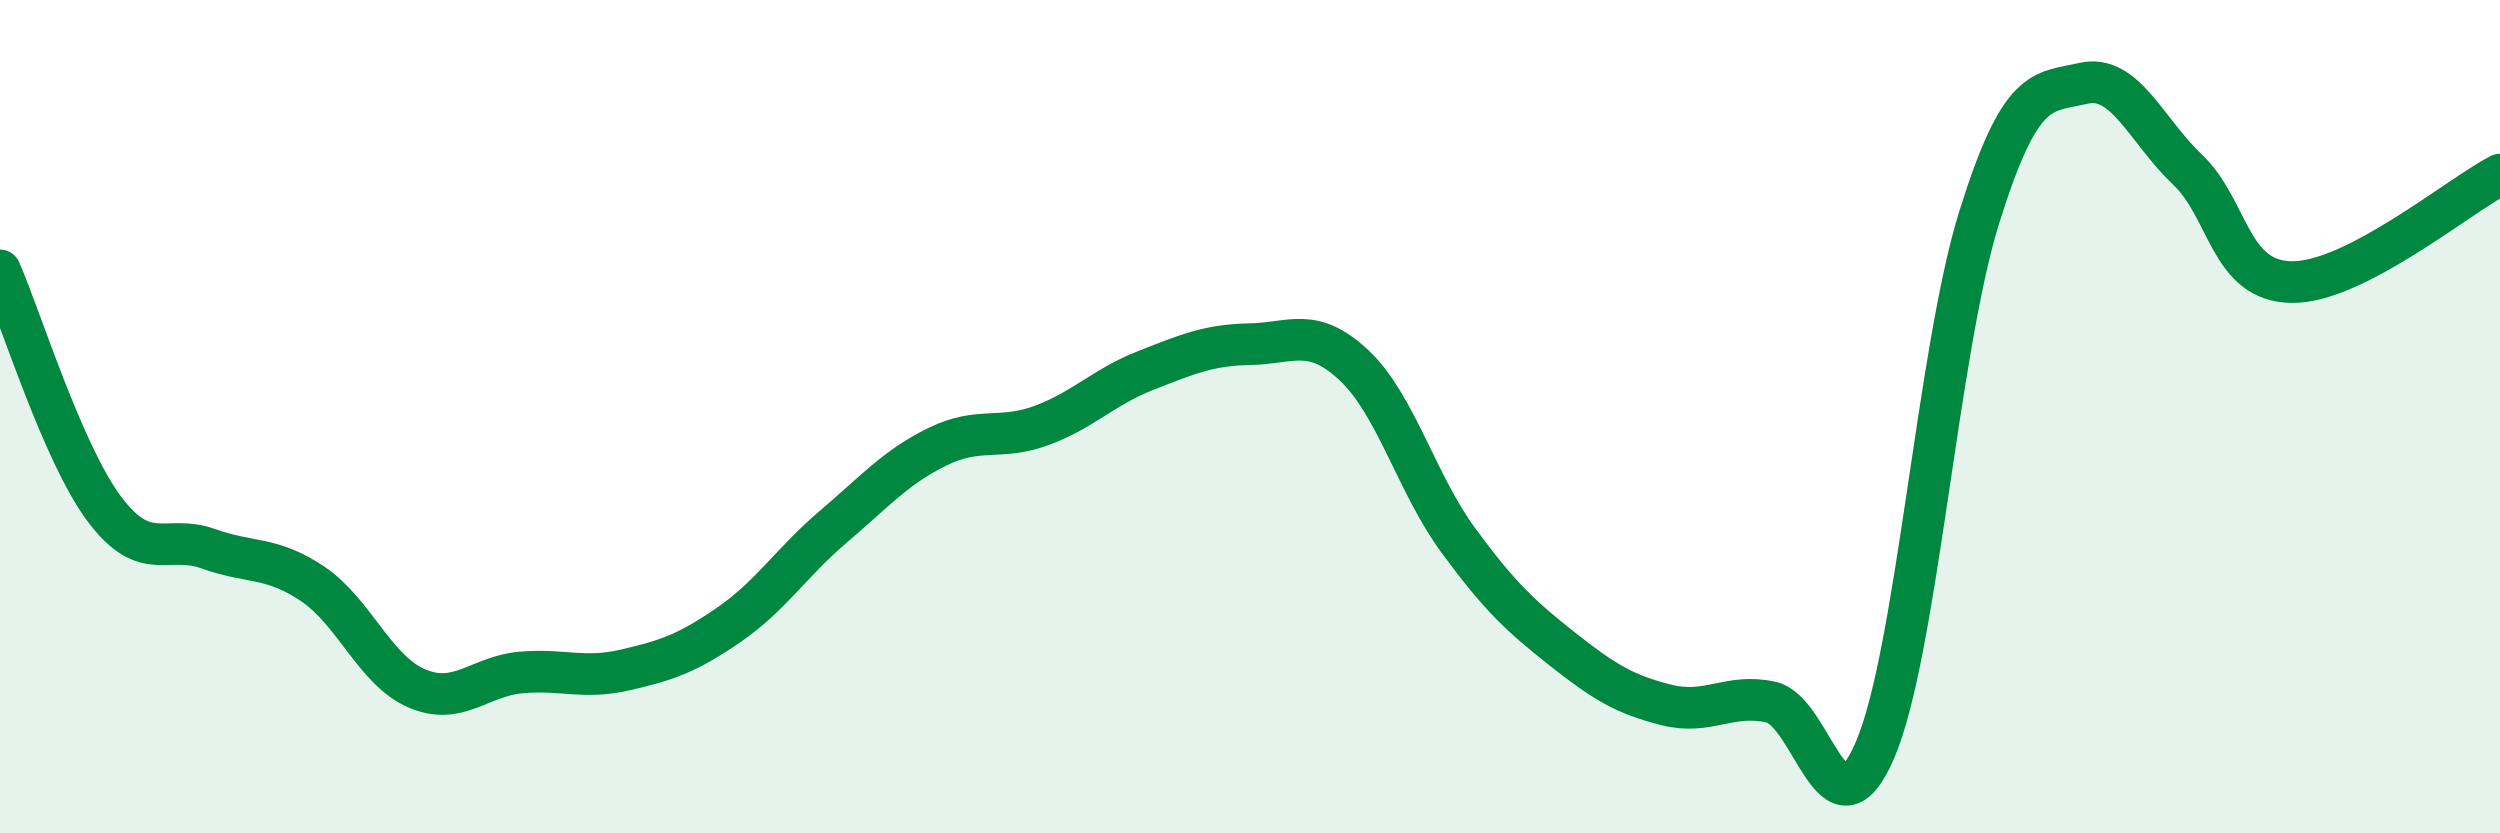
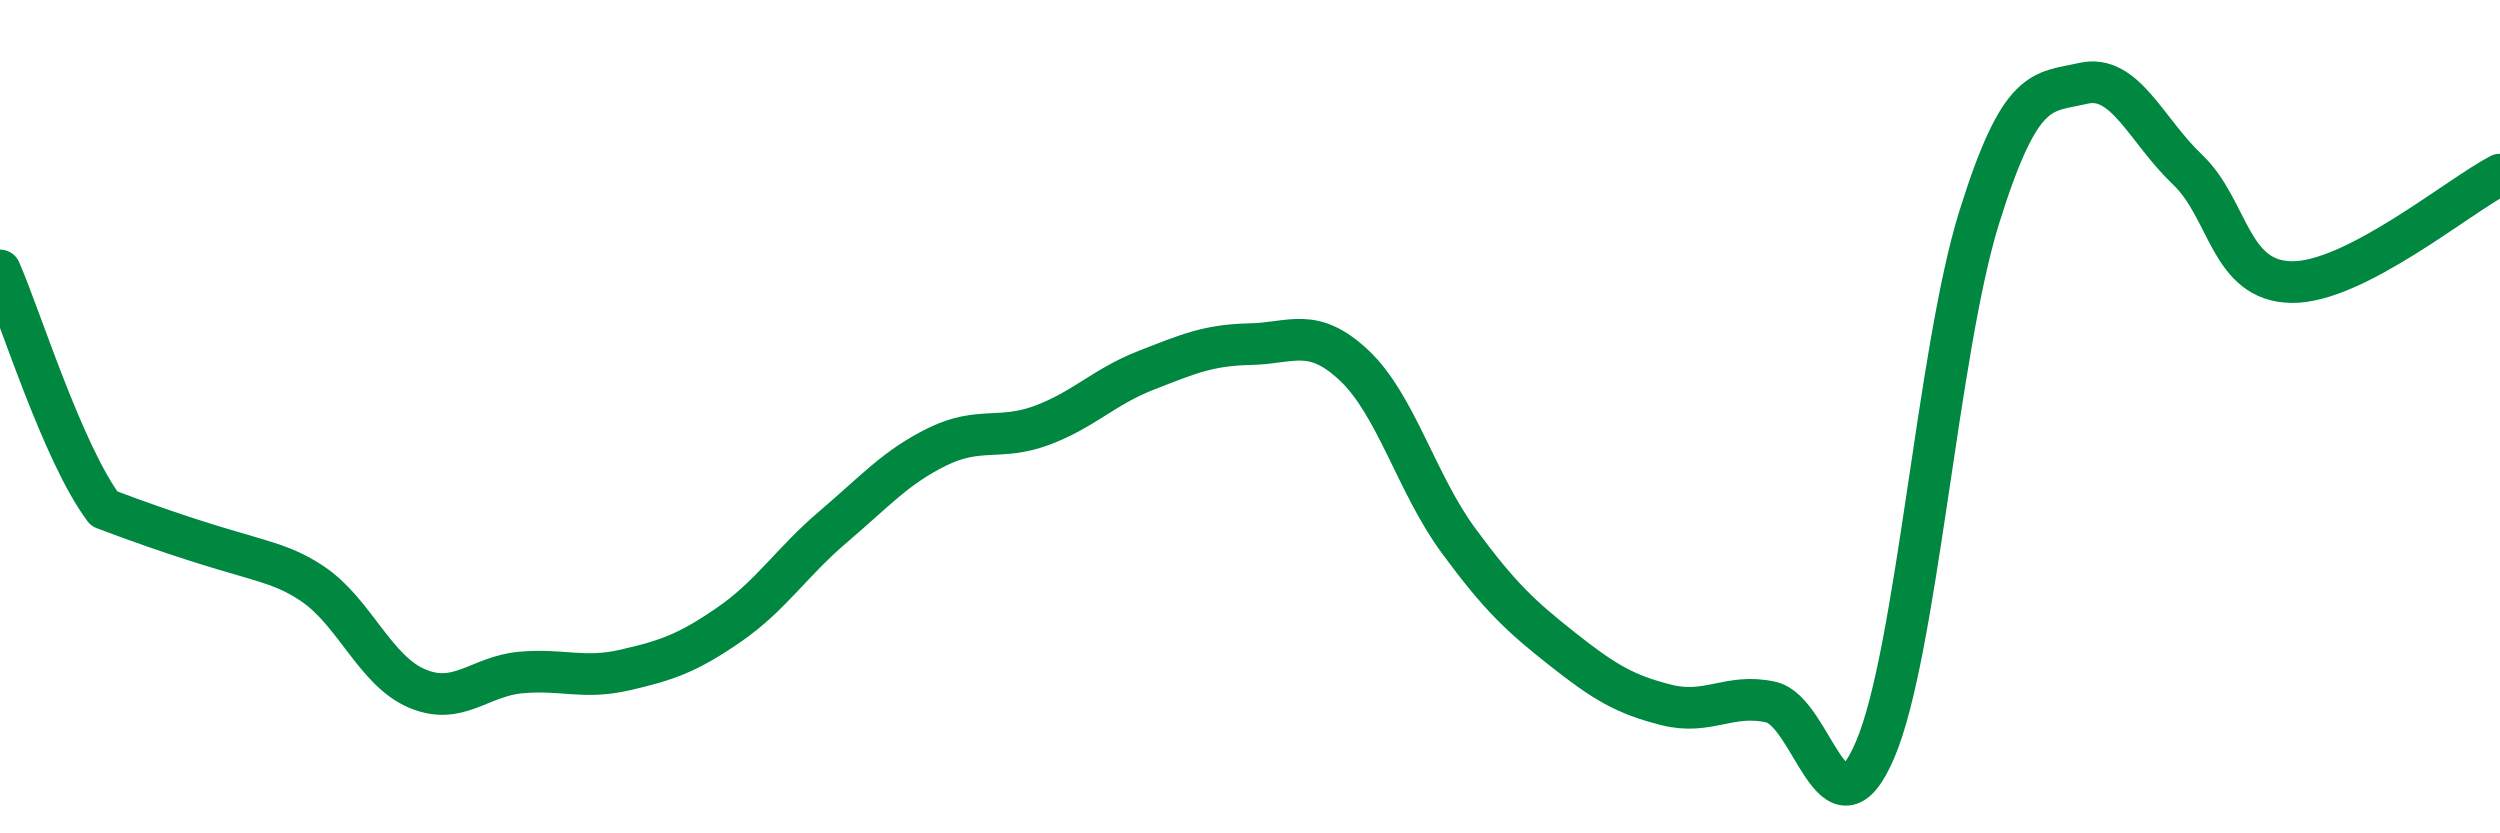
<svg xmlns="http://www.w3.org/2000/svg" width="60" height="20" viewBox="0 0 60 20">
-   <path d="M 0,6.49 C 0.5,7.63 1.5,10.87 2.5,12.21 C 3.5,13.55 4,12.81 5,13.17 C 6,13.53 6.5,13.34 7.5,14.01 C 8.5,14.68 9,16.09 10,16.52 C 11,16.95 11.5,16.23 12.5,16.14 C 13.5,16.05 14,16.31 15,16.08 C 16,15.85 16.5,15.68 17.5,14.99 C 18.5,14.3 19,13.49 20,12.64 C 21,11.79 21.5,11.21 22.5,10.72 C 23.5,10.23 24,10.58 25,10.21 C 26,9.84 26.5,9.28 27.5,8.89 C 28.5,8.5 29,8.28 30,8.26 C 31,8.24 31.5,7.83 32.5,8.77 C 33.5,9.71 34,11.61 35,12.97 C 36,14.33 36.5,14.79 37.5,15.58 C 38.5,16.37 39,16.67 40,16.92 C 41,17.17 41.5,16.63 42.5,16.85 C 43.5,17.07 44,20.33 45,18 C 46,15.67 46.5,8.42 47.5,5.22 C 48.5,2.02 49,2.23 50,2 C 51,1.77 51.5,3.12 52.5,4.07 C 53.5,5.02 53.5,6.75 55,6.77 C 56.5,6.79 59,4.71 60,4.19L60 20L0 20Z" fill="#008740" opacity="0.1" stroke-linecap="round" stroke-linejoin="round" />
-   <path d="M 0,6.49 C 0.5,7.63 1.5,10.87 2.5,12.21 C 3.5,13.55 4,12.81 5,13.17 C 6,13.53 6.5,13.34 7.5,14.01 C 8.5,14.68 9,16.09 10,16.52 C 11,16.95 11.5,16.23 12.5,16.14 C 13.5,16.05 14,16.31 15,16.08 C 16,15.85 16.5,15.68 17.5,14.99 C 18.5,14.3 19,13.49 20,12.64 C 21,11.79 21.5,11.21 22.5,10.72 C 23.5,10.23 24,10.58 25,10.21 C 26,9.84 26.5,9.28 27.5,8.89 C 28.5,8.5 29,8.28 30,8.26 C 31,8.24 31.5,7.83 32.5,8.77 C 33.5,9.71 34,11.61 35,12.97 C 36,14.33 36.5,14.79 37.5,15.58 C 38.5,16.37 39,16.67 40,16.92 C 41,17.17 41.5,16.63 42.5,16.85 C 43.5,17.07 44,20.33 45,18 C 46,15.67 46.5,8.42 47.5,5.22 C 48.5,2.02 49,2.23 50,2 C 51,1.77 51.5,3.12 52.5,4.07 C 53.5,5.02 53.5,6.75 55,6.77 C 56.5,6.79 59,4.71 60,4.19" stroke="#008740" stroke-width="1" fill="none" stroke-linecap="round" stroke-linejoin="round" />
+   <path d="M 0,6.49 C 0.5,7.63 1.5,10.87 2.5,12.21 C 6,13.53 6.5,13.34 7.5,14.01 C 8.5,14.68 9,16.09 10,16.52 C 11,16.95 11.5,16.23 12.5,16.14 C 13.5,16.05 14,16.31 15,16.08 C 16,15.85 16.5,15.68 17.5,14.99 C 18.5,14.3 19,13.49 20,12.64 C 21,11.79 21.5,11.21 22.5,10.72 C 23.5,10.23 24,10.58 25,10.21 C 26,9.84 26.5,9.28 27.5,8.89 C 28.5,8.5 29,8.28 30,8.26 C 31,8.24 31.5,7.83 32.5,8.77 C 33.5,9.71 34,11.61 35,12.97 C 36,14.33 36.5,14.79 37.5,15.58 C 38.5,16.37 39,16.67 40,16.92 C 41,17.17 41.5,16.63 42.5,16.85 C 43.5,17.07 44,20.33 45,18 C 46,15.67 46.5,8.42 47.5,5.22 C 48.5,2.02 49,2.23 50,2 C 51,1.77 51.5,3.12 52.5,4.07 C 53.5,5.02 53.5,6.75 55,6.77 C 56.5,6.79 59,4.71 60,4.19" stroke="#008740" stroke-width="1" fill="none" stroke-linecap="round" stroke-linejoin="round" />
</svg>